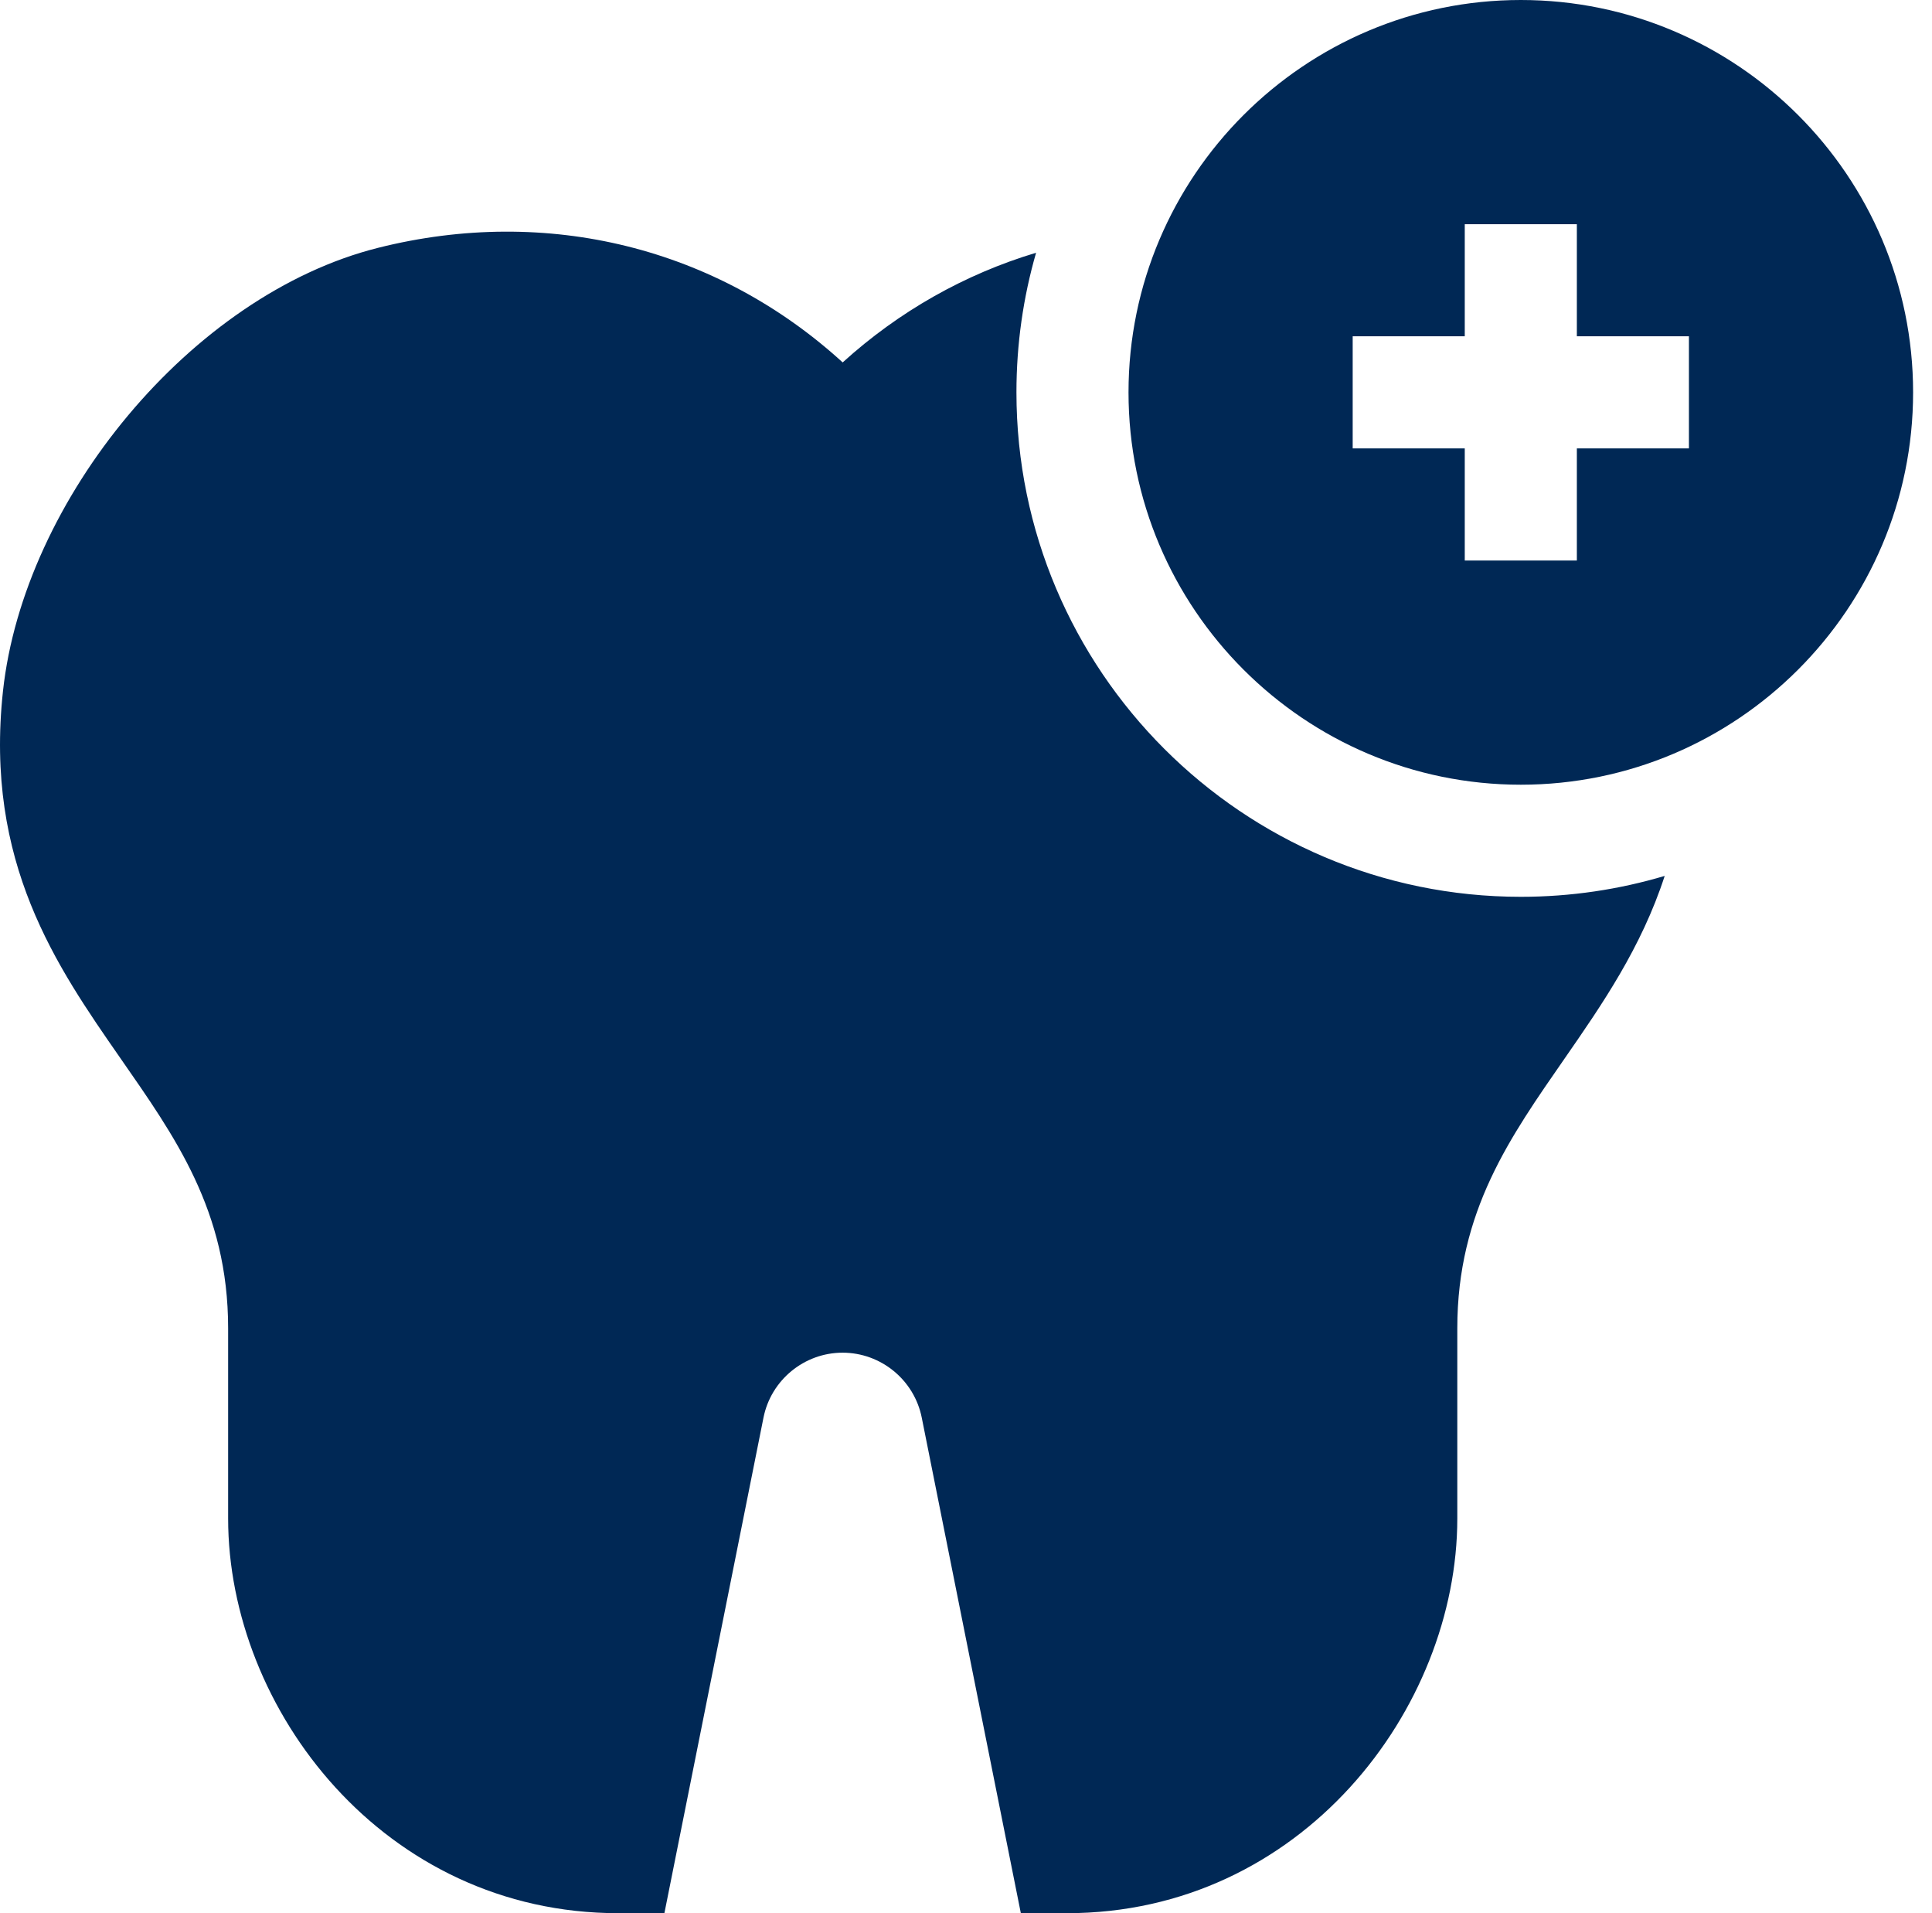
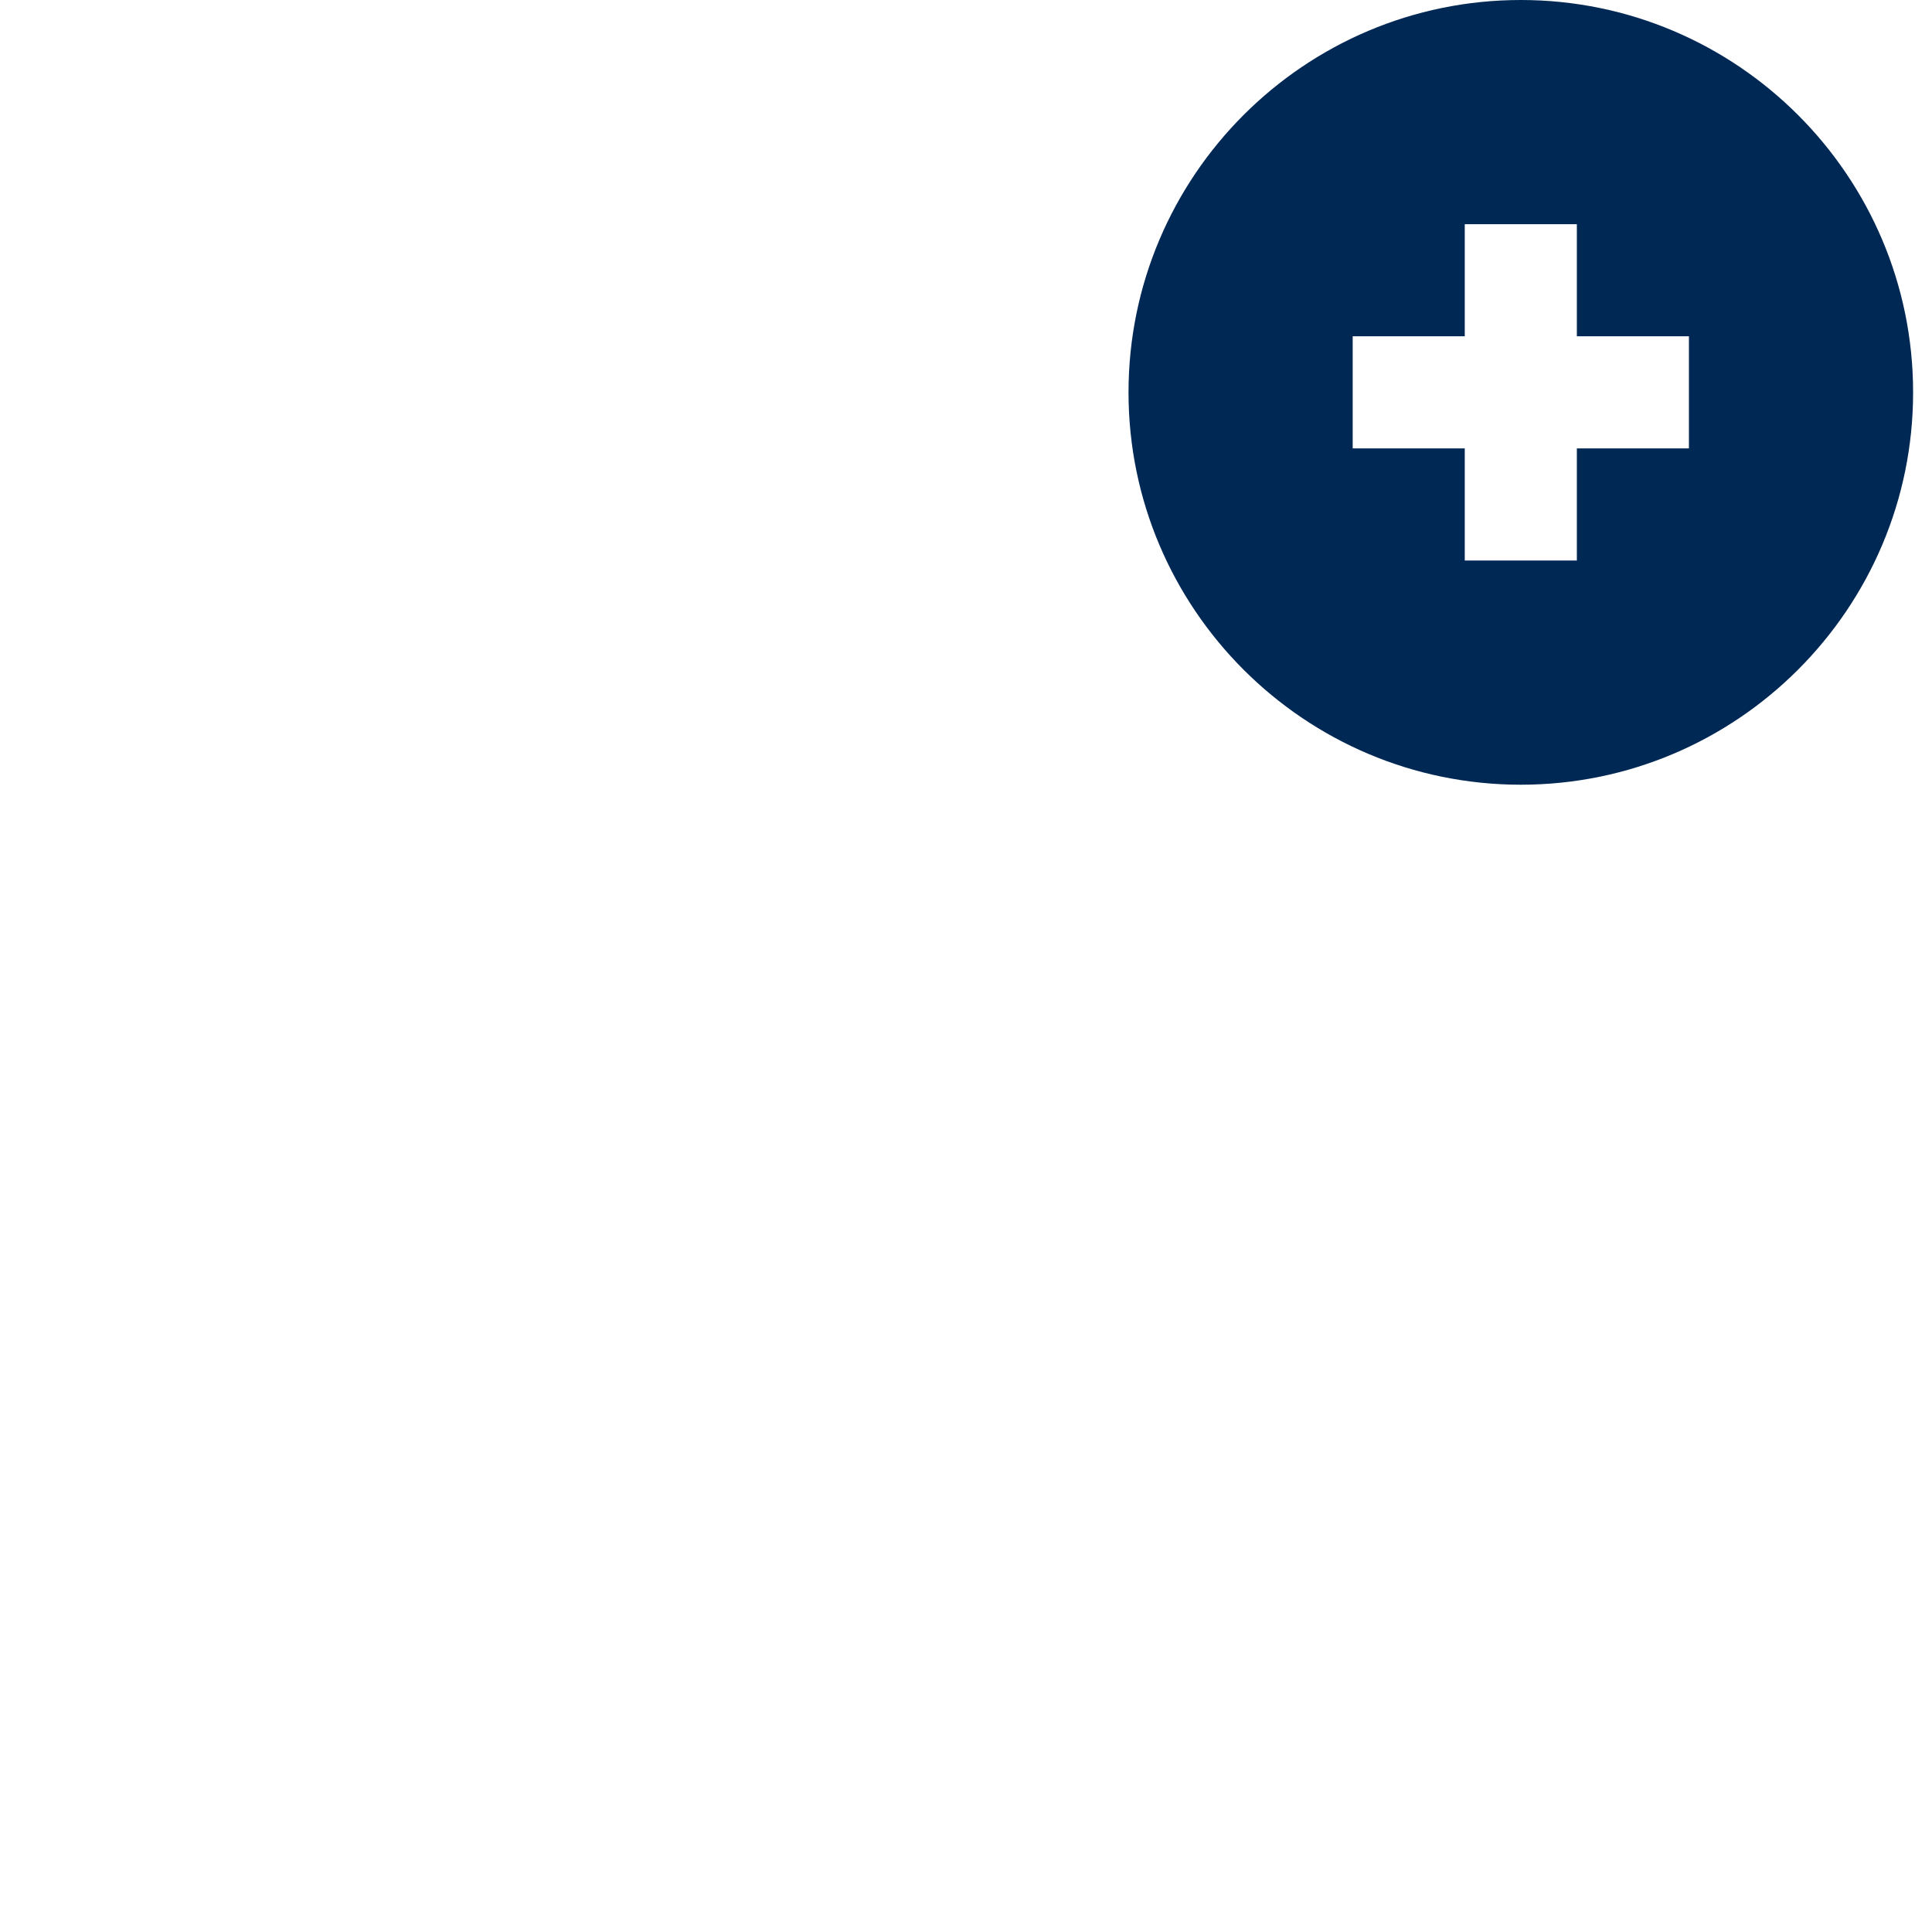
<svg xmlns="http://www.w3.org/2000/svg" width="101" height="100" viewBox="0 0 101 100" fill="none">
-   <path d="M87.026 45.783C85.805 49.541 83.731 52.533 81.811 55.303C78.965 59.412 76.184 63.291 76.184 69.43V79.365C76.184 89.33 68.035 100 55.768 100H53.367L48.186 74.094C47.793 72.129 46.053 70.703 44.049 70.703C42.047 70.703 40.307 72.129 39.914 74.094L34.733 100H32.33C20.065 100 11.926 89.33 11.926 79.365V69.43C11.926 63.266 9.131 59.393 6.282 55.293C2.957 50.508 -0.814 45.084 0.155 36.129C1.237 26.115 9.994 15.41 19.76 12.955C28.625 10.725 37.494 12.959 44.053 18.943C46.996 16.273 50.447 14.326 54.164 13.211C53.494 15.529 53.137 17.977 53.137 20.508C53.137 35.047 64.965 46.875 79.504 46.875C82.118 46.875 84.641 46.492 87.026 45.783Z" fill="#002855" />
  <path d="M79.504 0C68.195 0 58.996 9.199 58.996 20.508C58.996 31.816 68.195 41.016 79.504 41.016C90.812 41.016 100.012 31.816 100.012 20.508C100.012 9.199 90.812 0 79.504 0ZM88.293 23.438H82.434V29.297H76.574V23.438H70.715V17.578H76.574V11.719H82.434V17.578H88.293V23.438Z" fill="#002855" />
</svg>